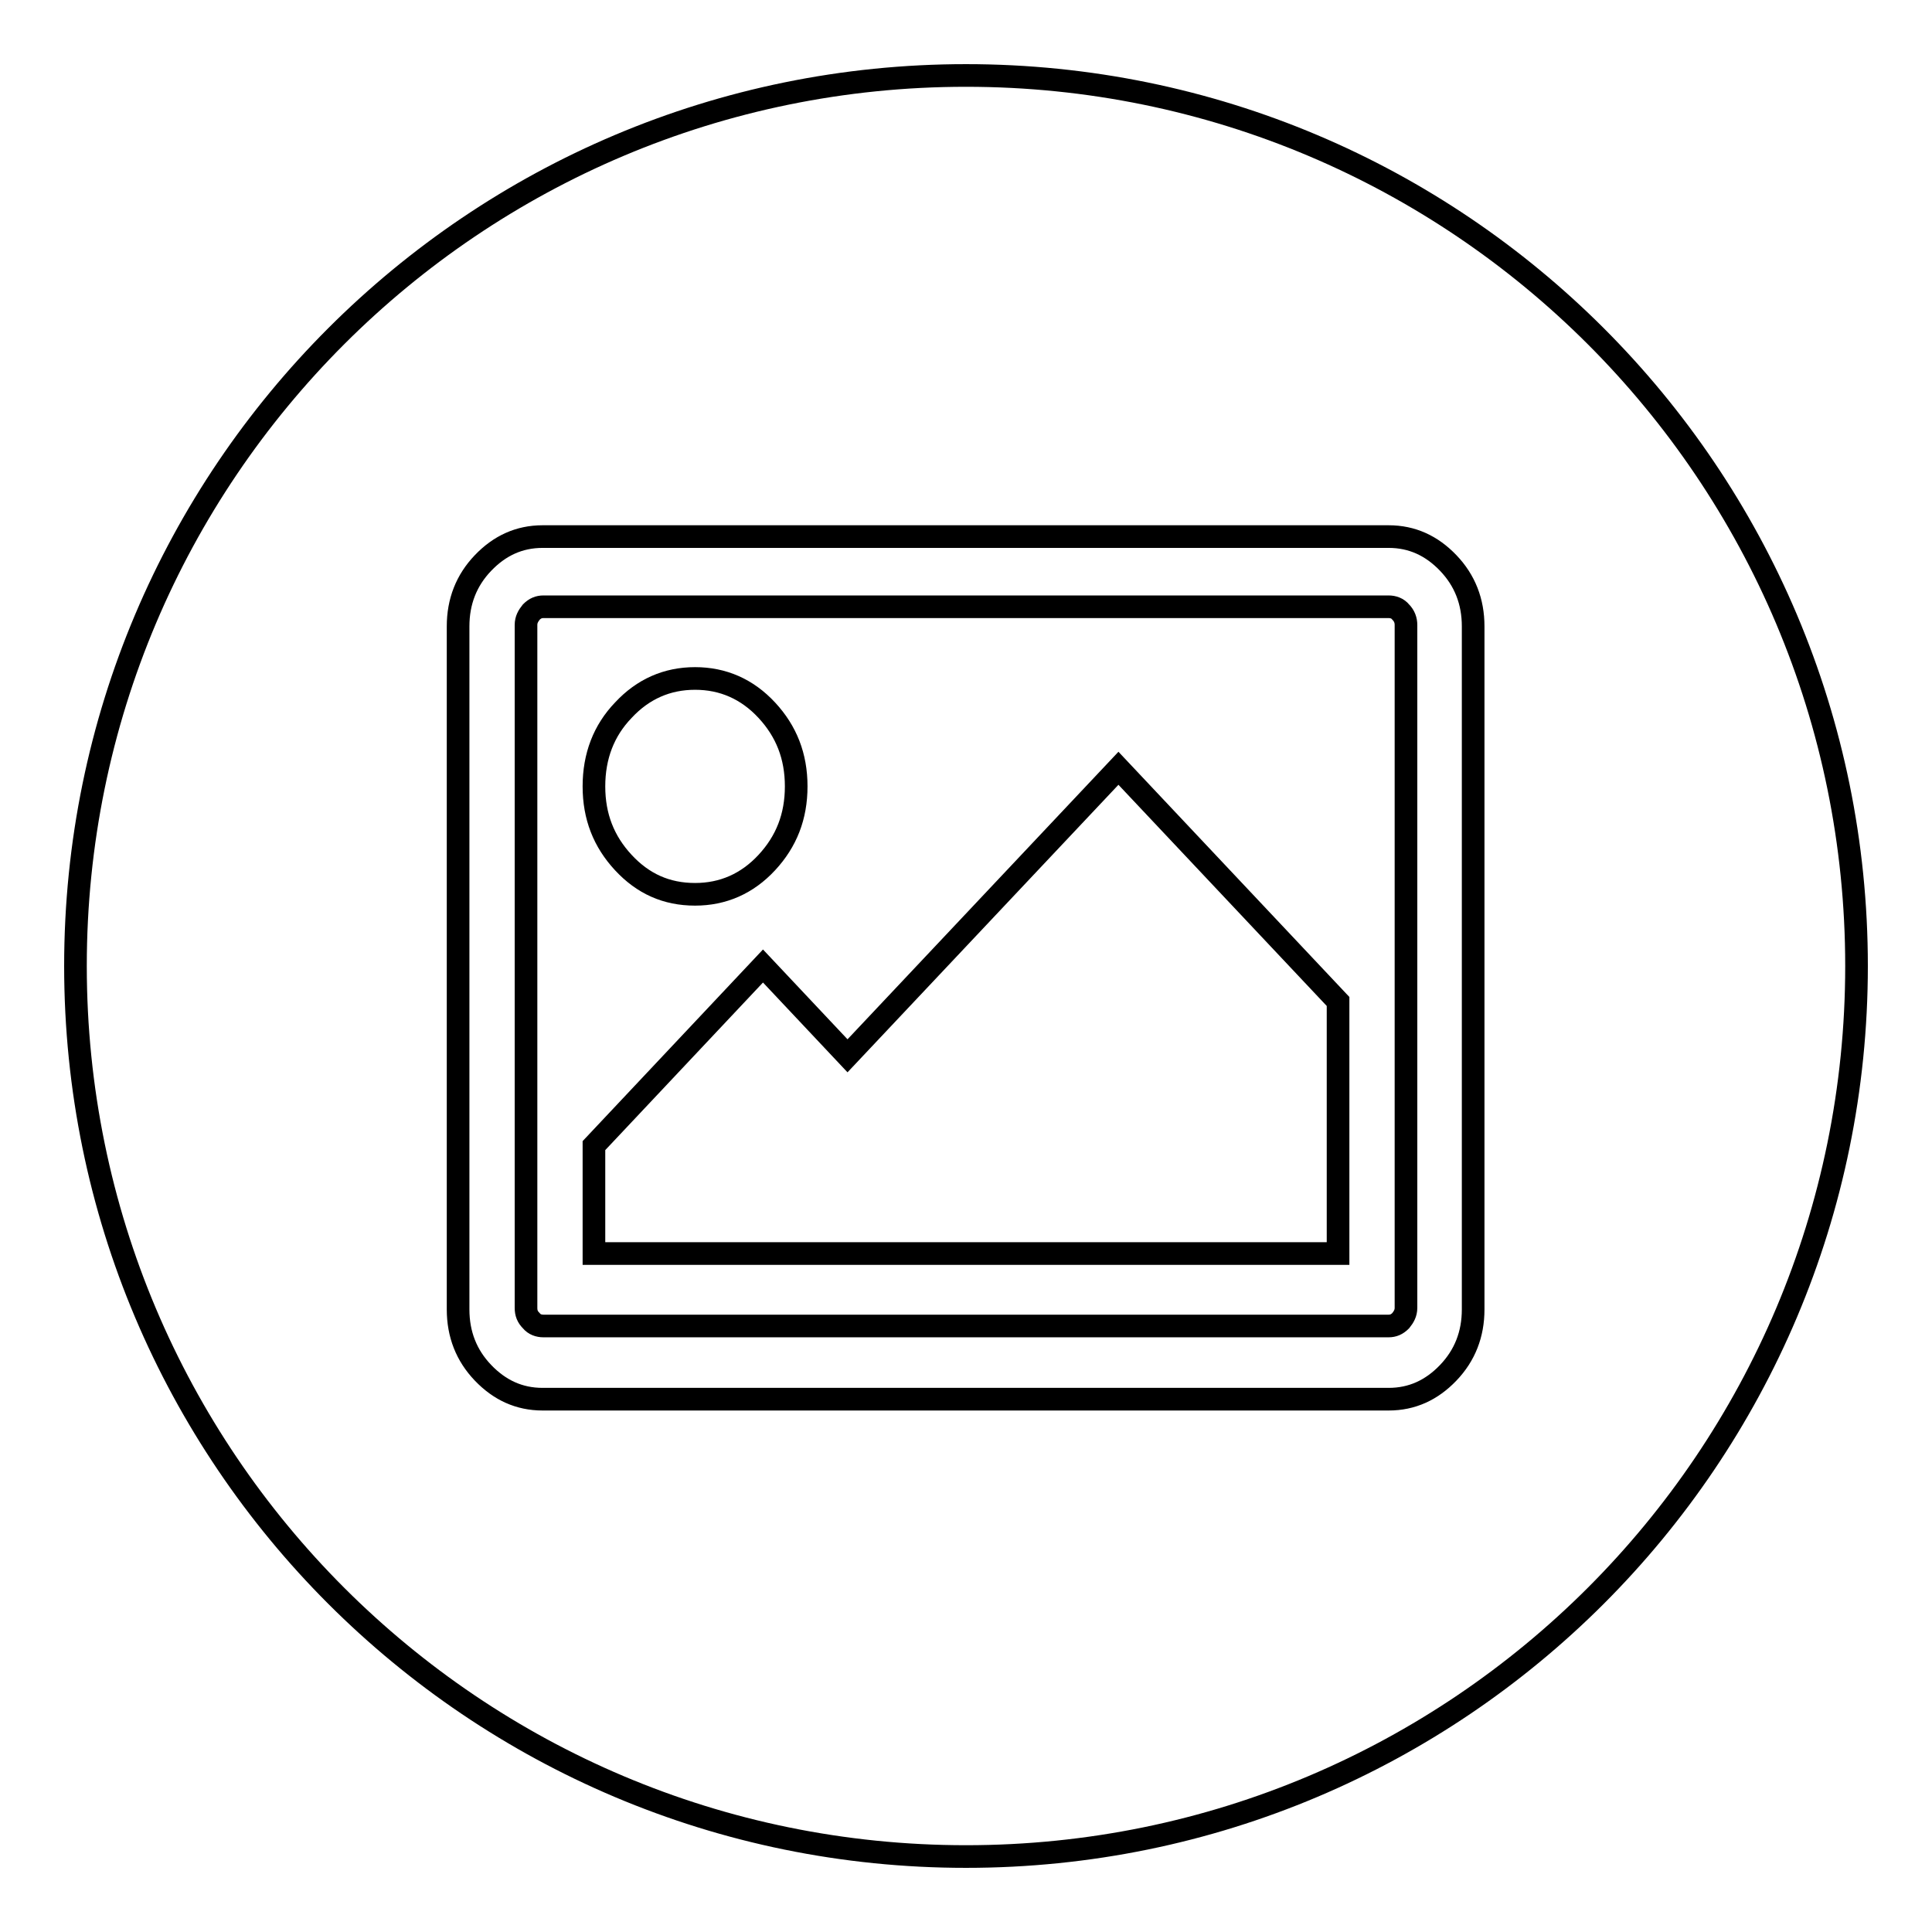
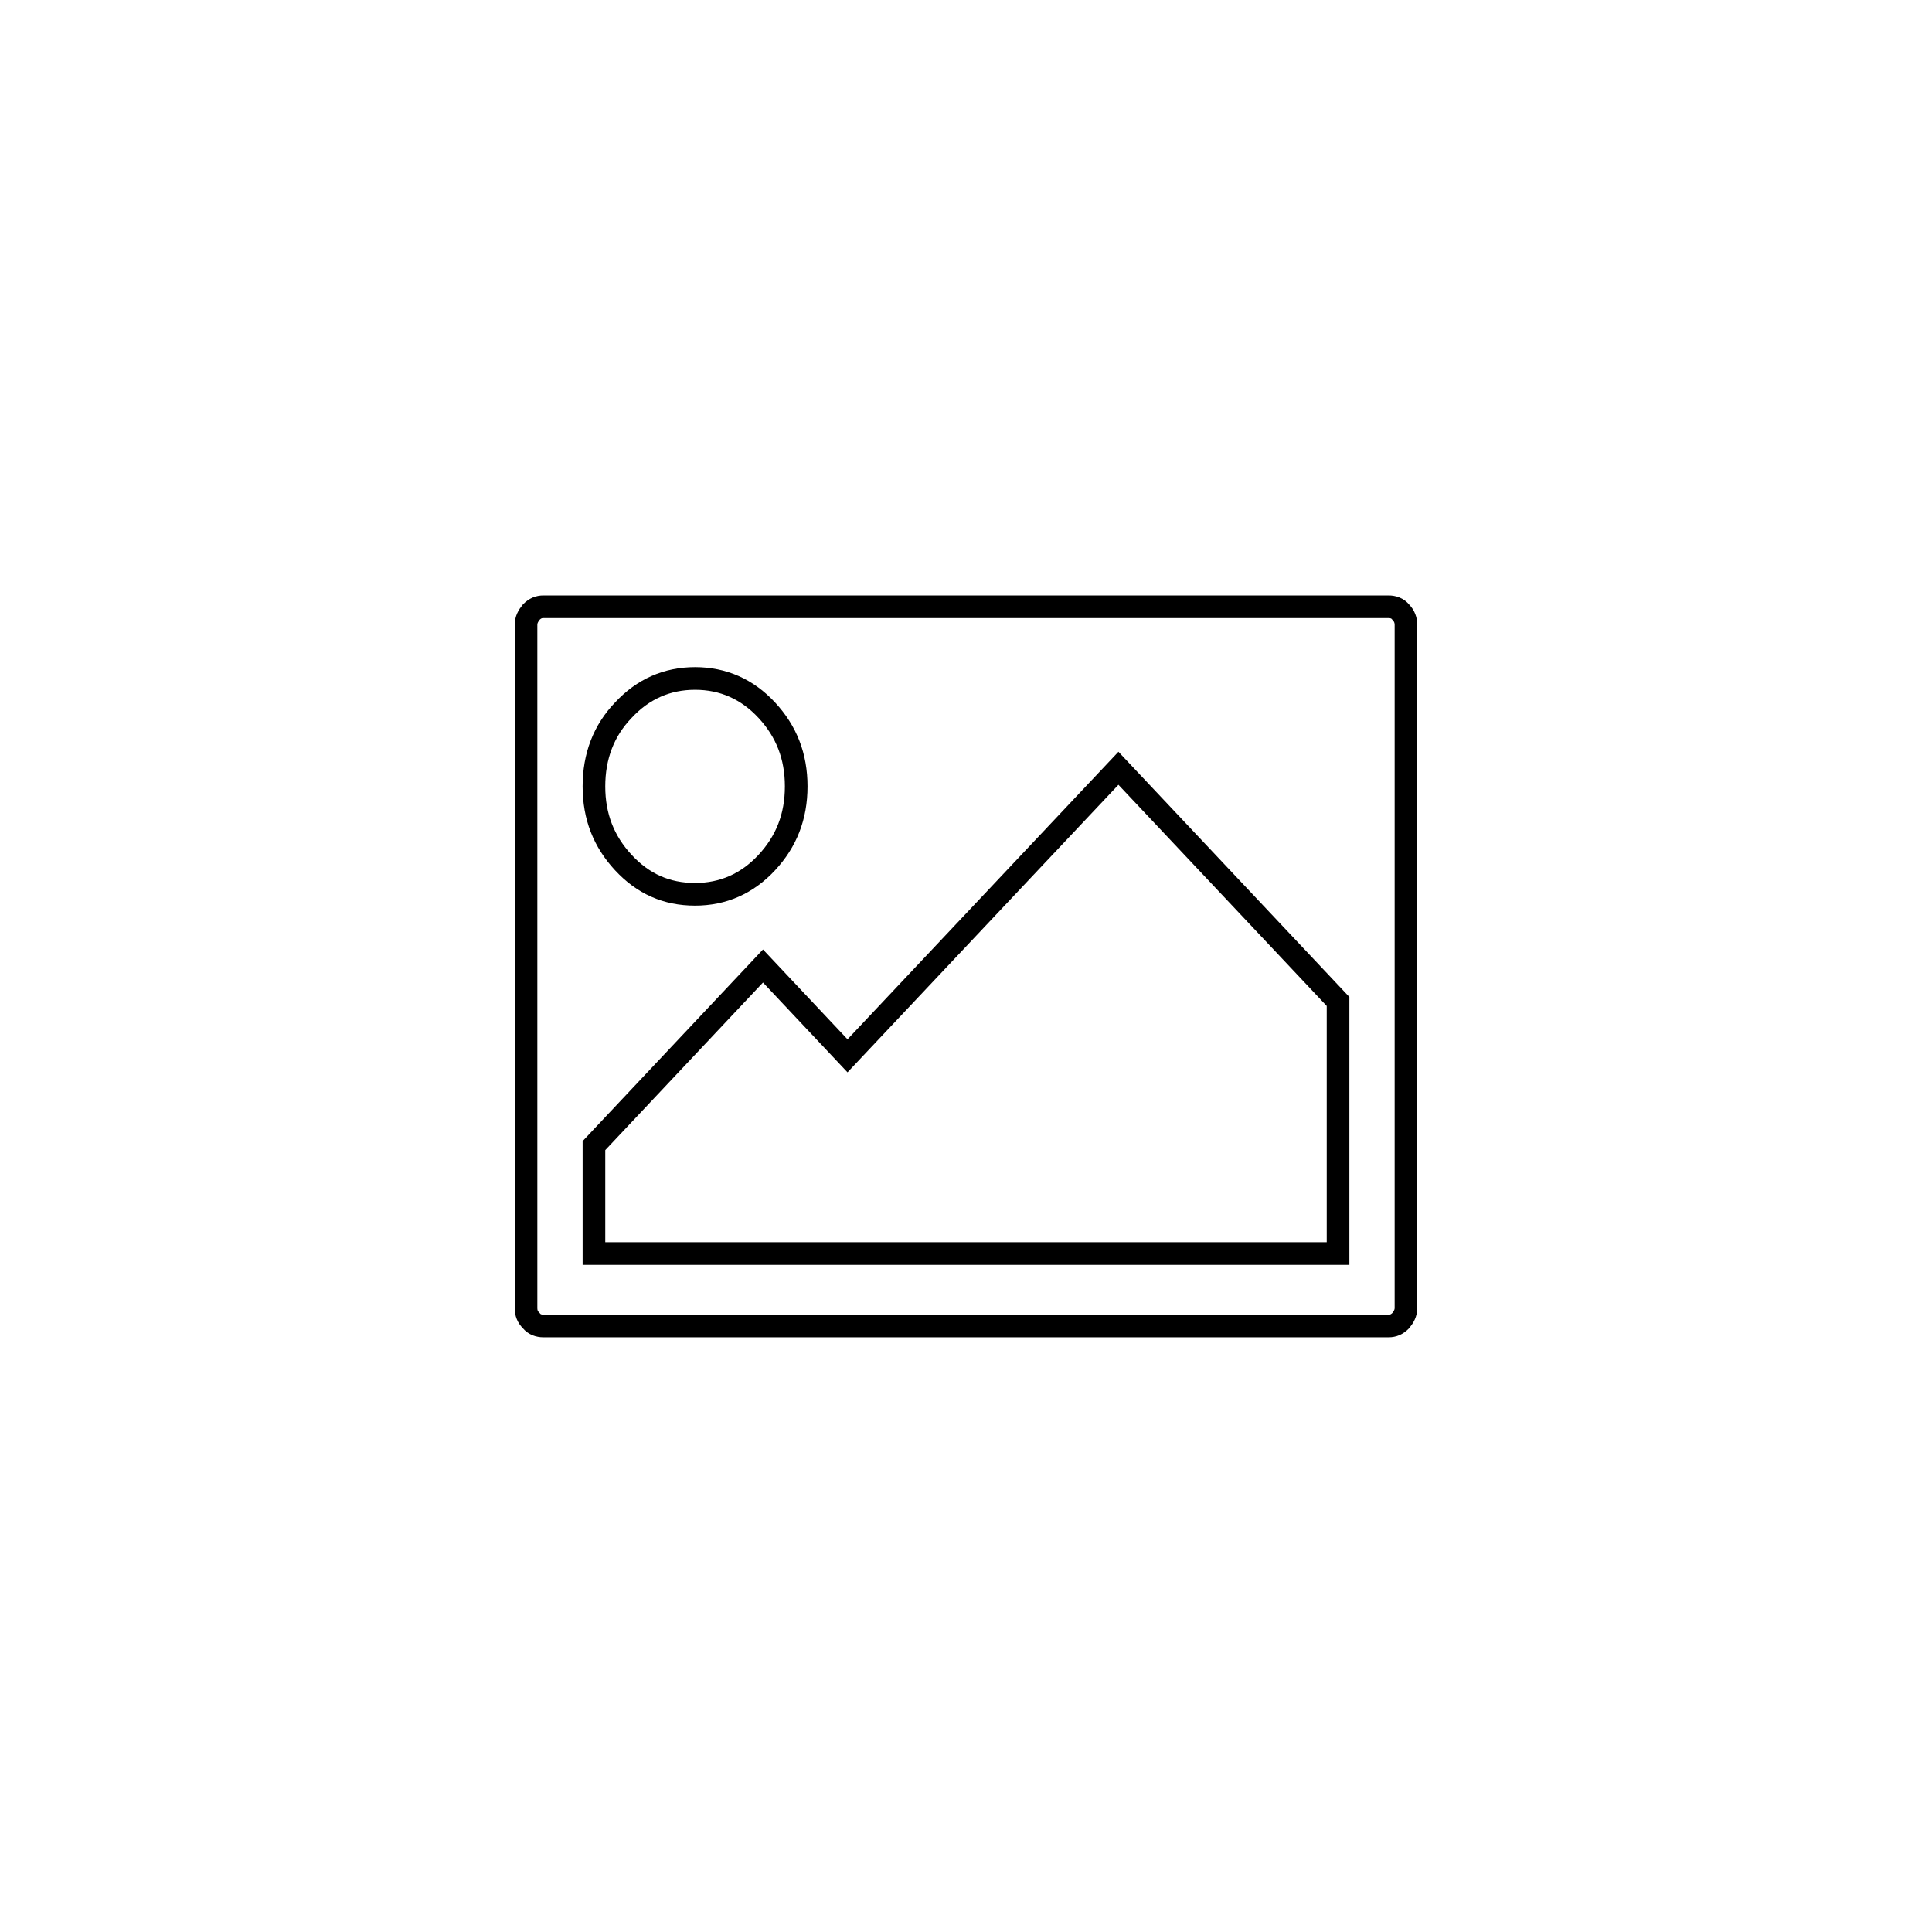
<svg xmlns="http://www.w3.org/2000/svg" version="1.1" x="0px" y="0px" viewBox="0 0 256 256" enable-background="new 0 0 256 256" xml:space="preserve">
  <g>
    <g>
-       <path stroke-width="3" fill-opacity="0" stroke="#000000" d="M128,10C62.8,10,10,62.8,10,128c0,65.2,52.8,118,118,118c65.2,0,118-52.8,118-118C246,62.8,193.2,10,128,10z M195.2,173.5c0,3.3-1.1,6.1-3.3,8.4c-2.2,2.3-4.8,3.5-7.9,3.5H71.9c-3.1,0-5.7-1.2-7.9-3.5c-2.2-2.3-3.3-5.1-3.3-8.4V83c0-3.3,1.1-6.1,3.3-8.4c2.2-2.3,4.8-3.5,7.9-3.5H184c3.1,0,5.7,1.2,7.9,3.5c2.2,2.3,3.3,5.1,3.3,8.4V173.5L195.2,173.5z" />
      <path stroke-width="3" fill-opacity="0" stroke="#000000" d="M184,80.4H72c-0.6,0-1.1,0.2-1.6,0.7c-0.4,0.5-0.7,1-0.7,1.7v90.5c0,0.7,0.2,1.2,0.7,1.7c0.4,0.5,1,0.7,1.6,0.7H184c0.6,0,1.1-0.2,1.6-0.7c0.4-0.5,0.7-1,0.7-1.7V82.8c0-0.6-0.2-1.2-0.7-1.7C185.2,80.6,184.6,80.4,184,80.4z M82.6,94.1c2.6-2.8,5.8-4.2,9.5-4.2c3.7,0,6.9,1.4,9.5,4.2c2.6,2.8,3.9,6.1,3.9,10.1s-1.3,7.3-3.9,10.1c-2.6,2.8-5.8,4.2-9.5,4.2c-3.8,0-6.9-1.4-9.5-4.2c-2.6-2.8-3.9-6.1-3.9-10.1S80,96.8,82.6,94.1z M177.3,166.1H78.7v-14.3l22.4-23.8l11.2,11.9l35.9-38.1l29.1,30.9V166.1L177.3,166.1z" />
    </g>
  </g>
</svg>